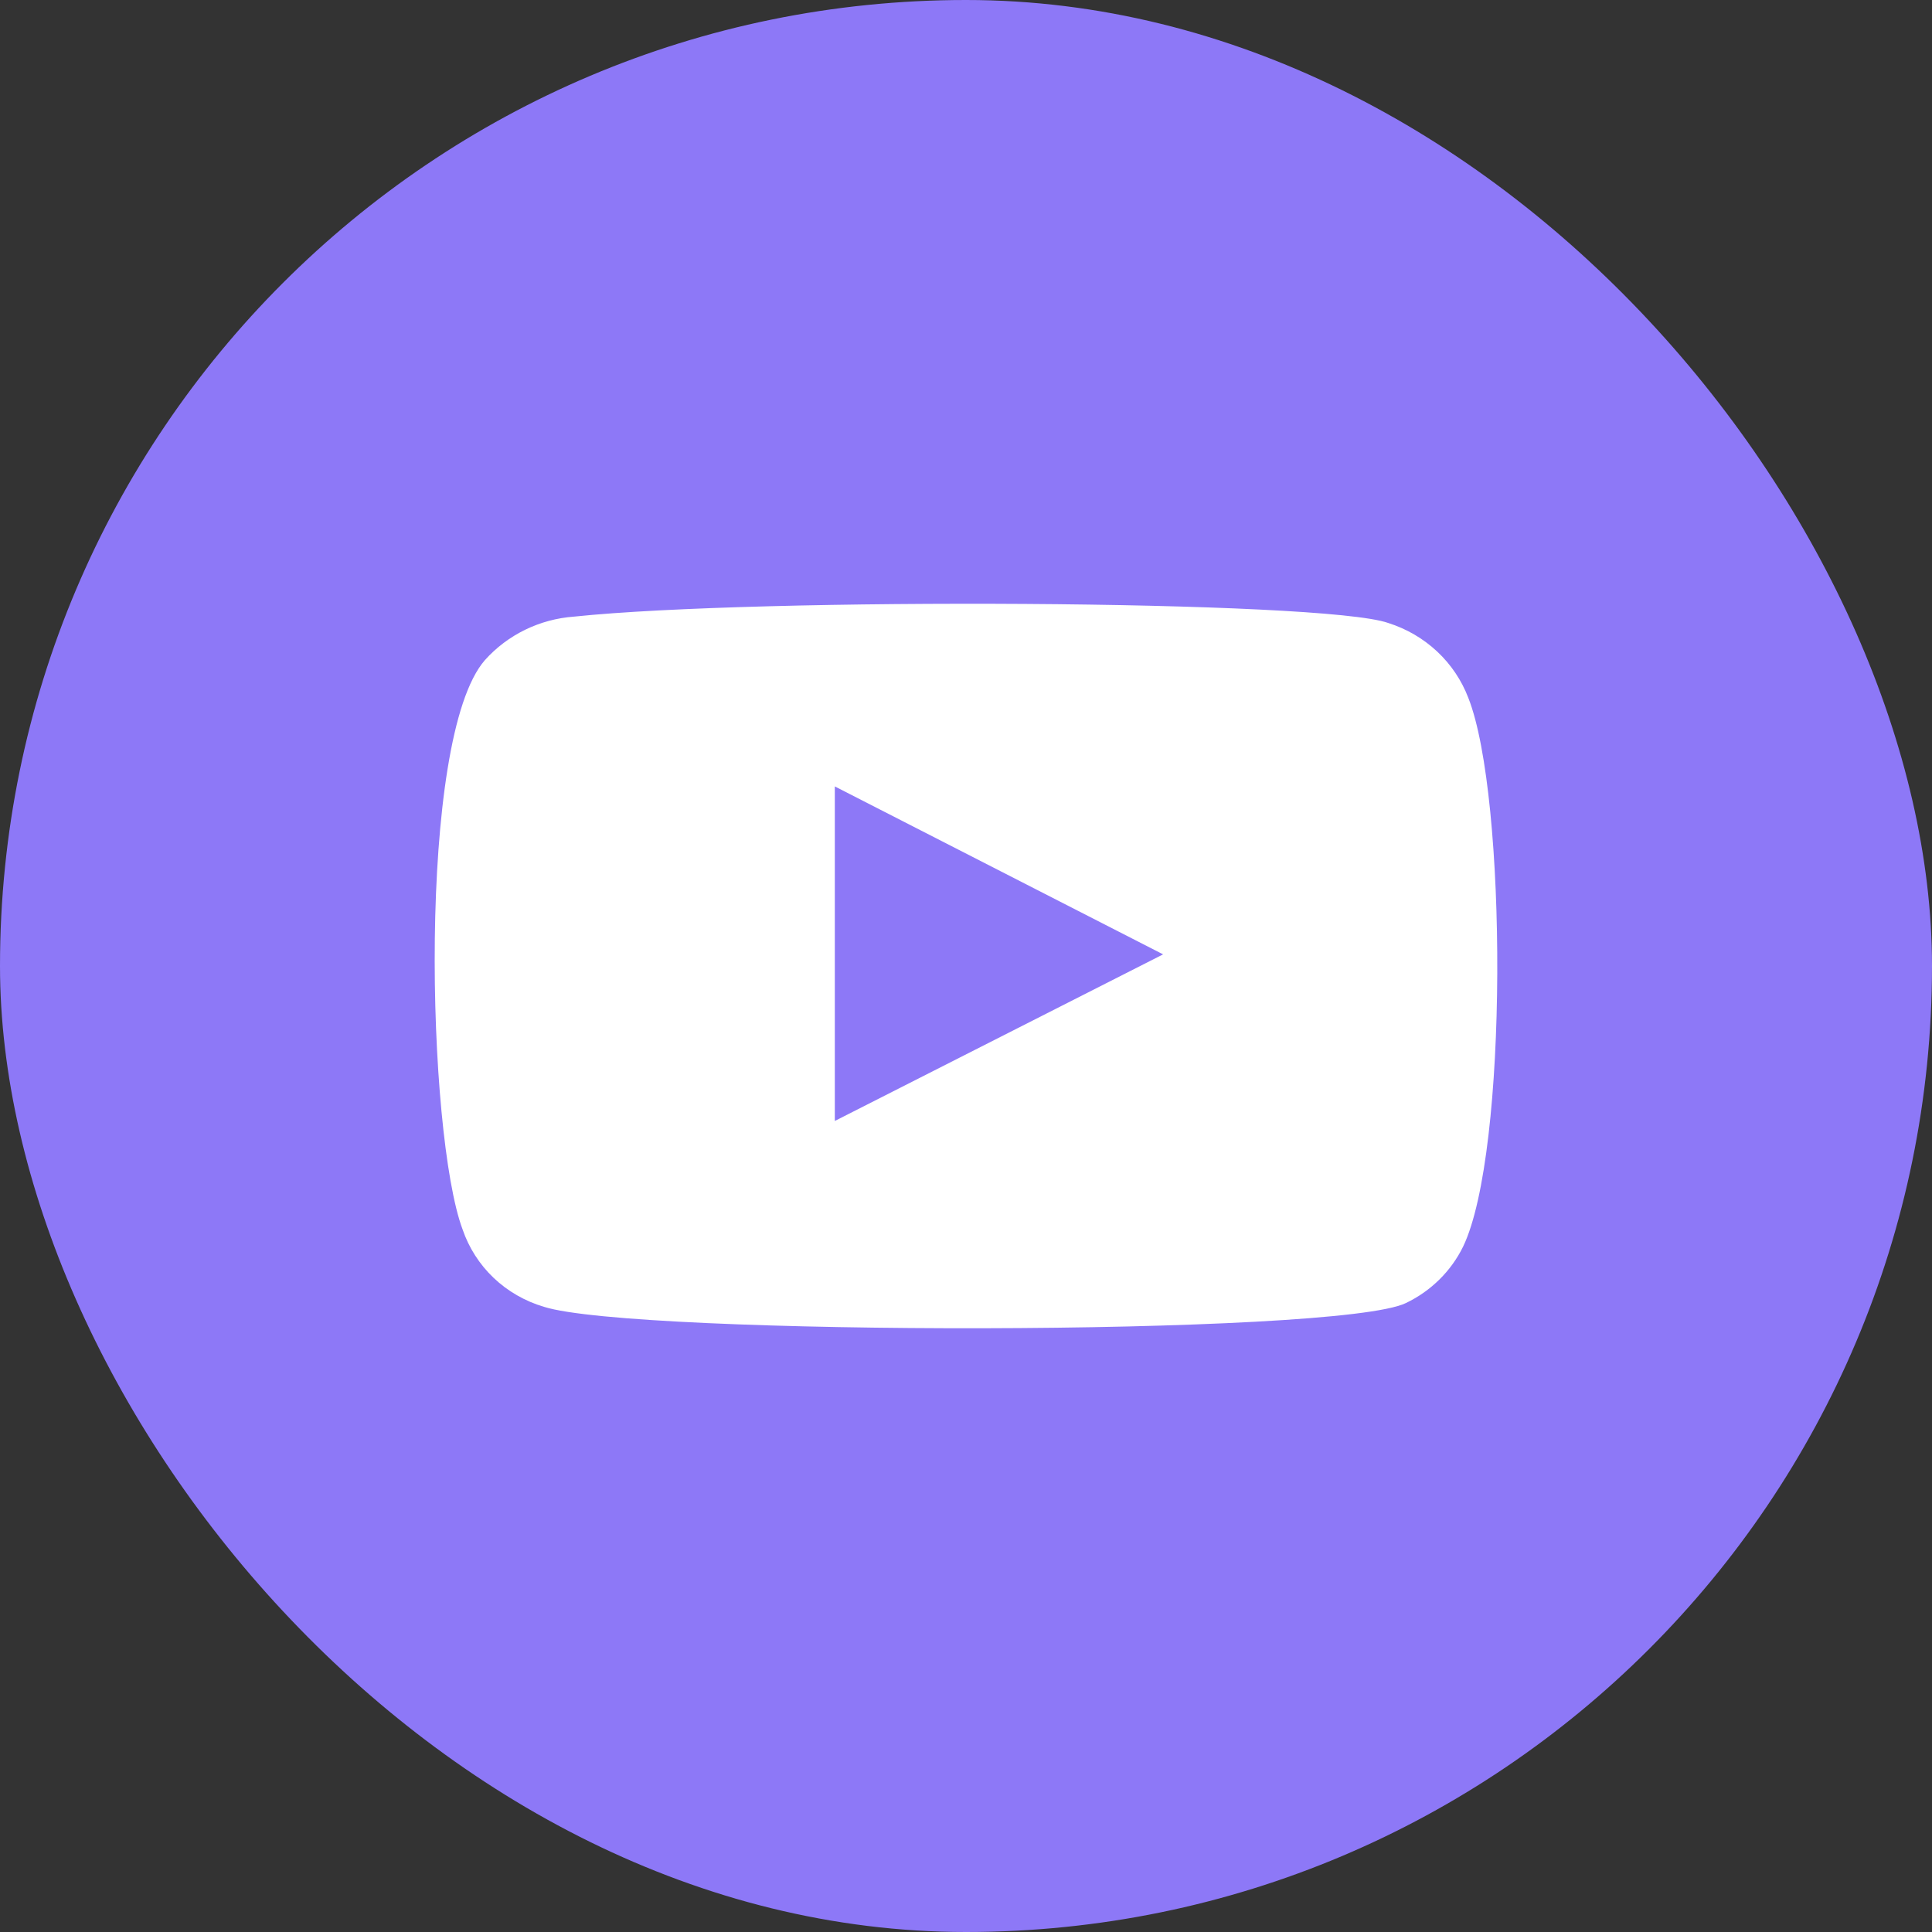
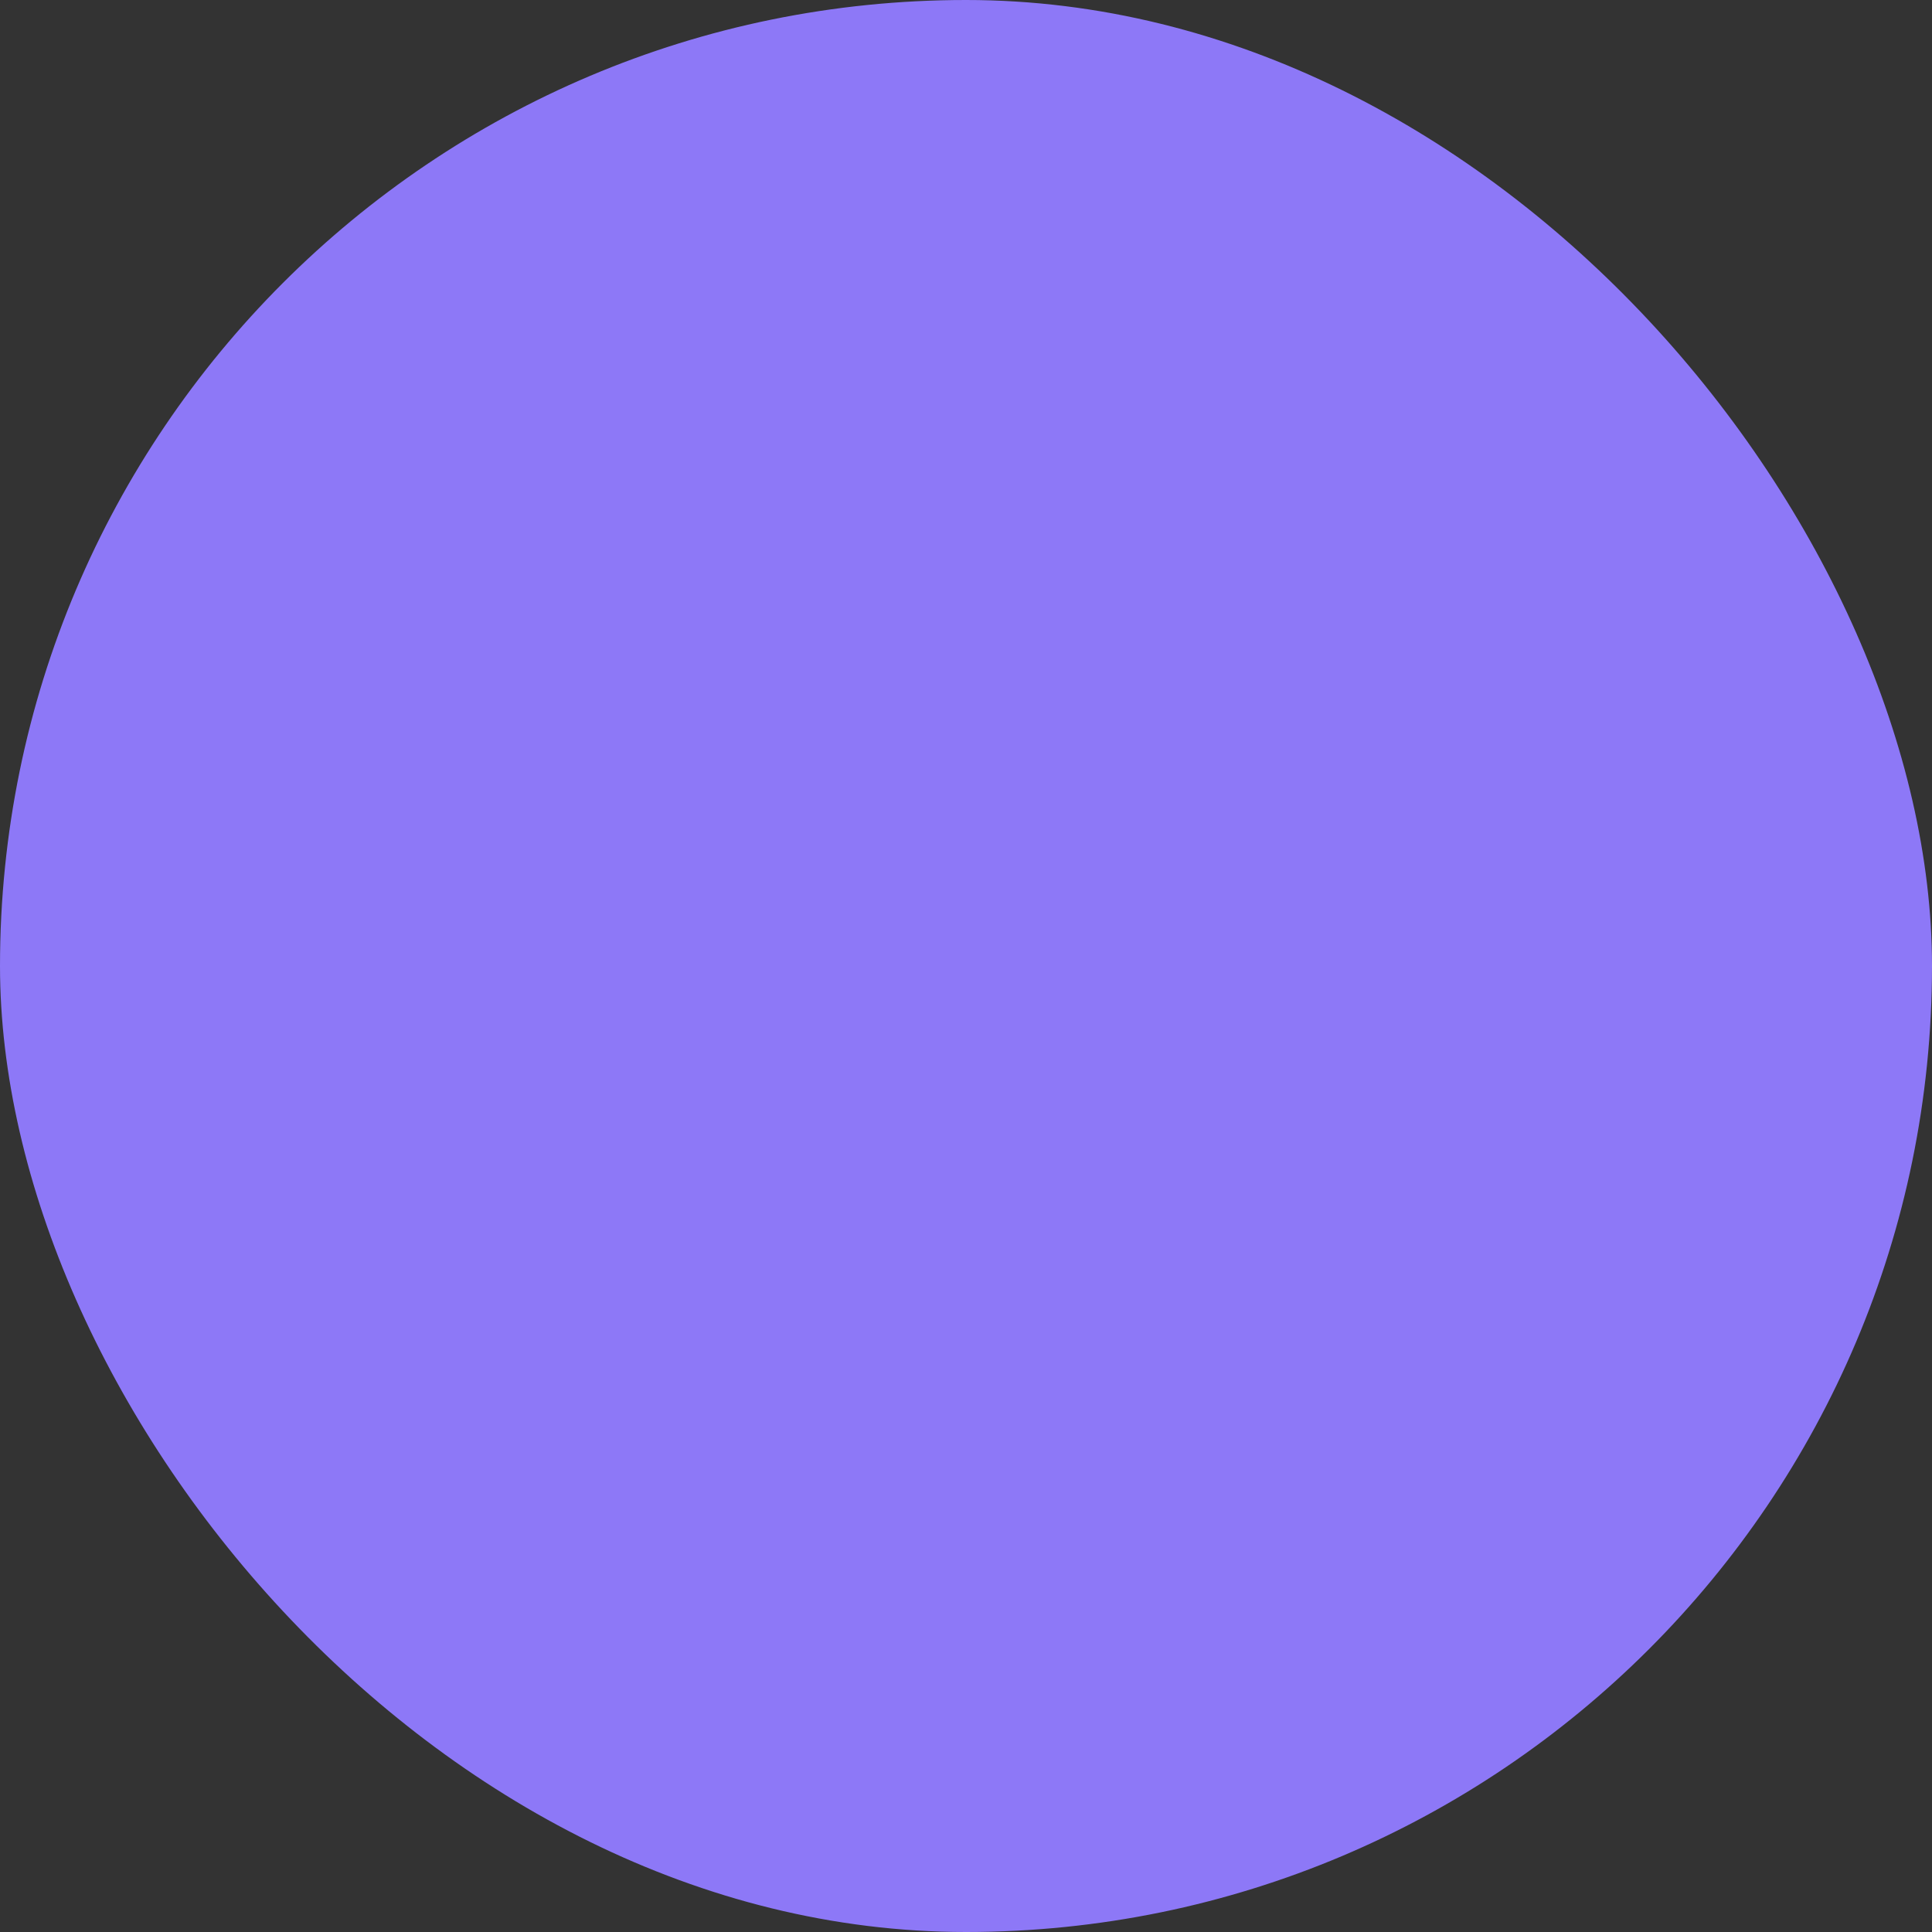
<svg xmlns="http://www.w3.org/2000/svg" width="39" height="39" viewBox="0 0 39 39" fill="none">
  <rect x="0" y="0" width="39" height="39" fill="#333333" stroke="none" />
  <rect width="39" height="39" rx="19.5" fill="#8D78F7" />
-   <path fill-rule="evenodd" clip-rule="evenodd" d="M10.981 26.38C10.598 26.267 10.249 26.066 9.963 25.794C9.677 25.521 9.463 25.185 9.337 24.815C8.622 22.9 8.41 14.905 9.788 13.326C10.247 12.813 10.894 12.497 11.591 12.447C15.288 12.059 26.712 12.11 28.024 12.576C28.394 12.693 28.731 12.89 29.011 13.152C29.291 13.414 29.506 13.735 29.641 14.09C30.423 16.069 30.45 23.262 29.535 25.164C29.293 25.659 28.887 26.06 28.382 26.303C27.004 26.976 12.81 26.963 10.981 26.38V26.38ZM16.852 22.628L23.479 19.265L16.852 15.875V22.628Z" fill="white" />
</svg>